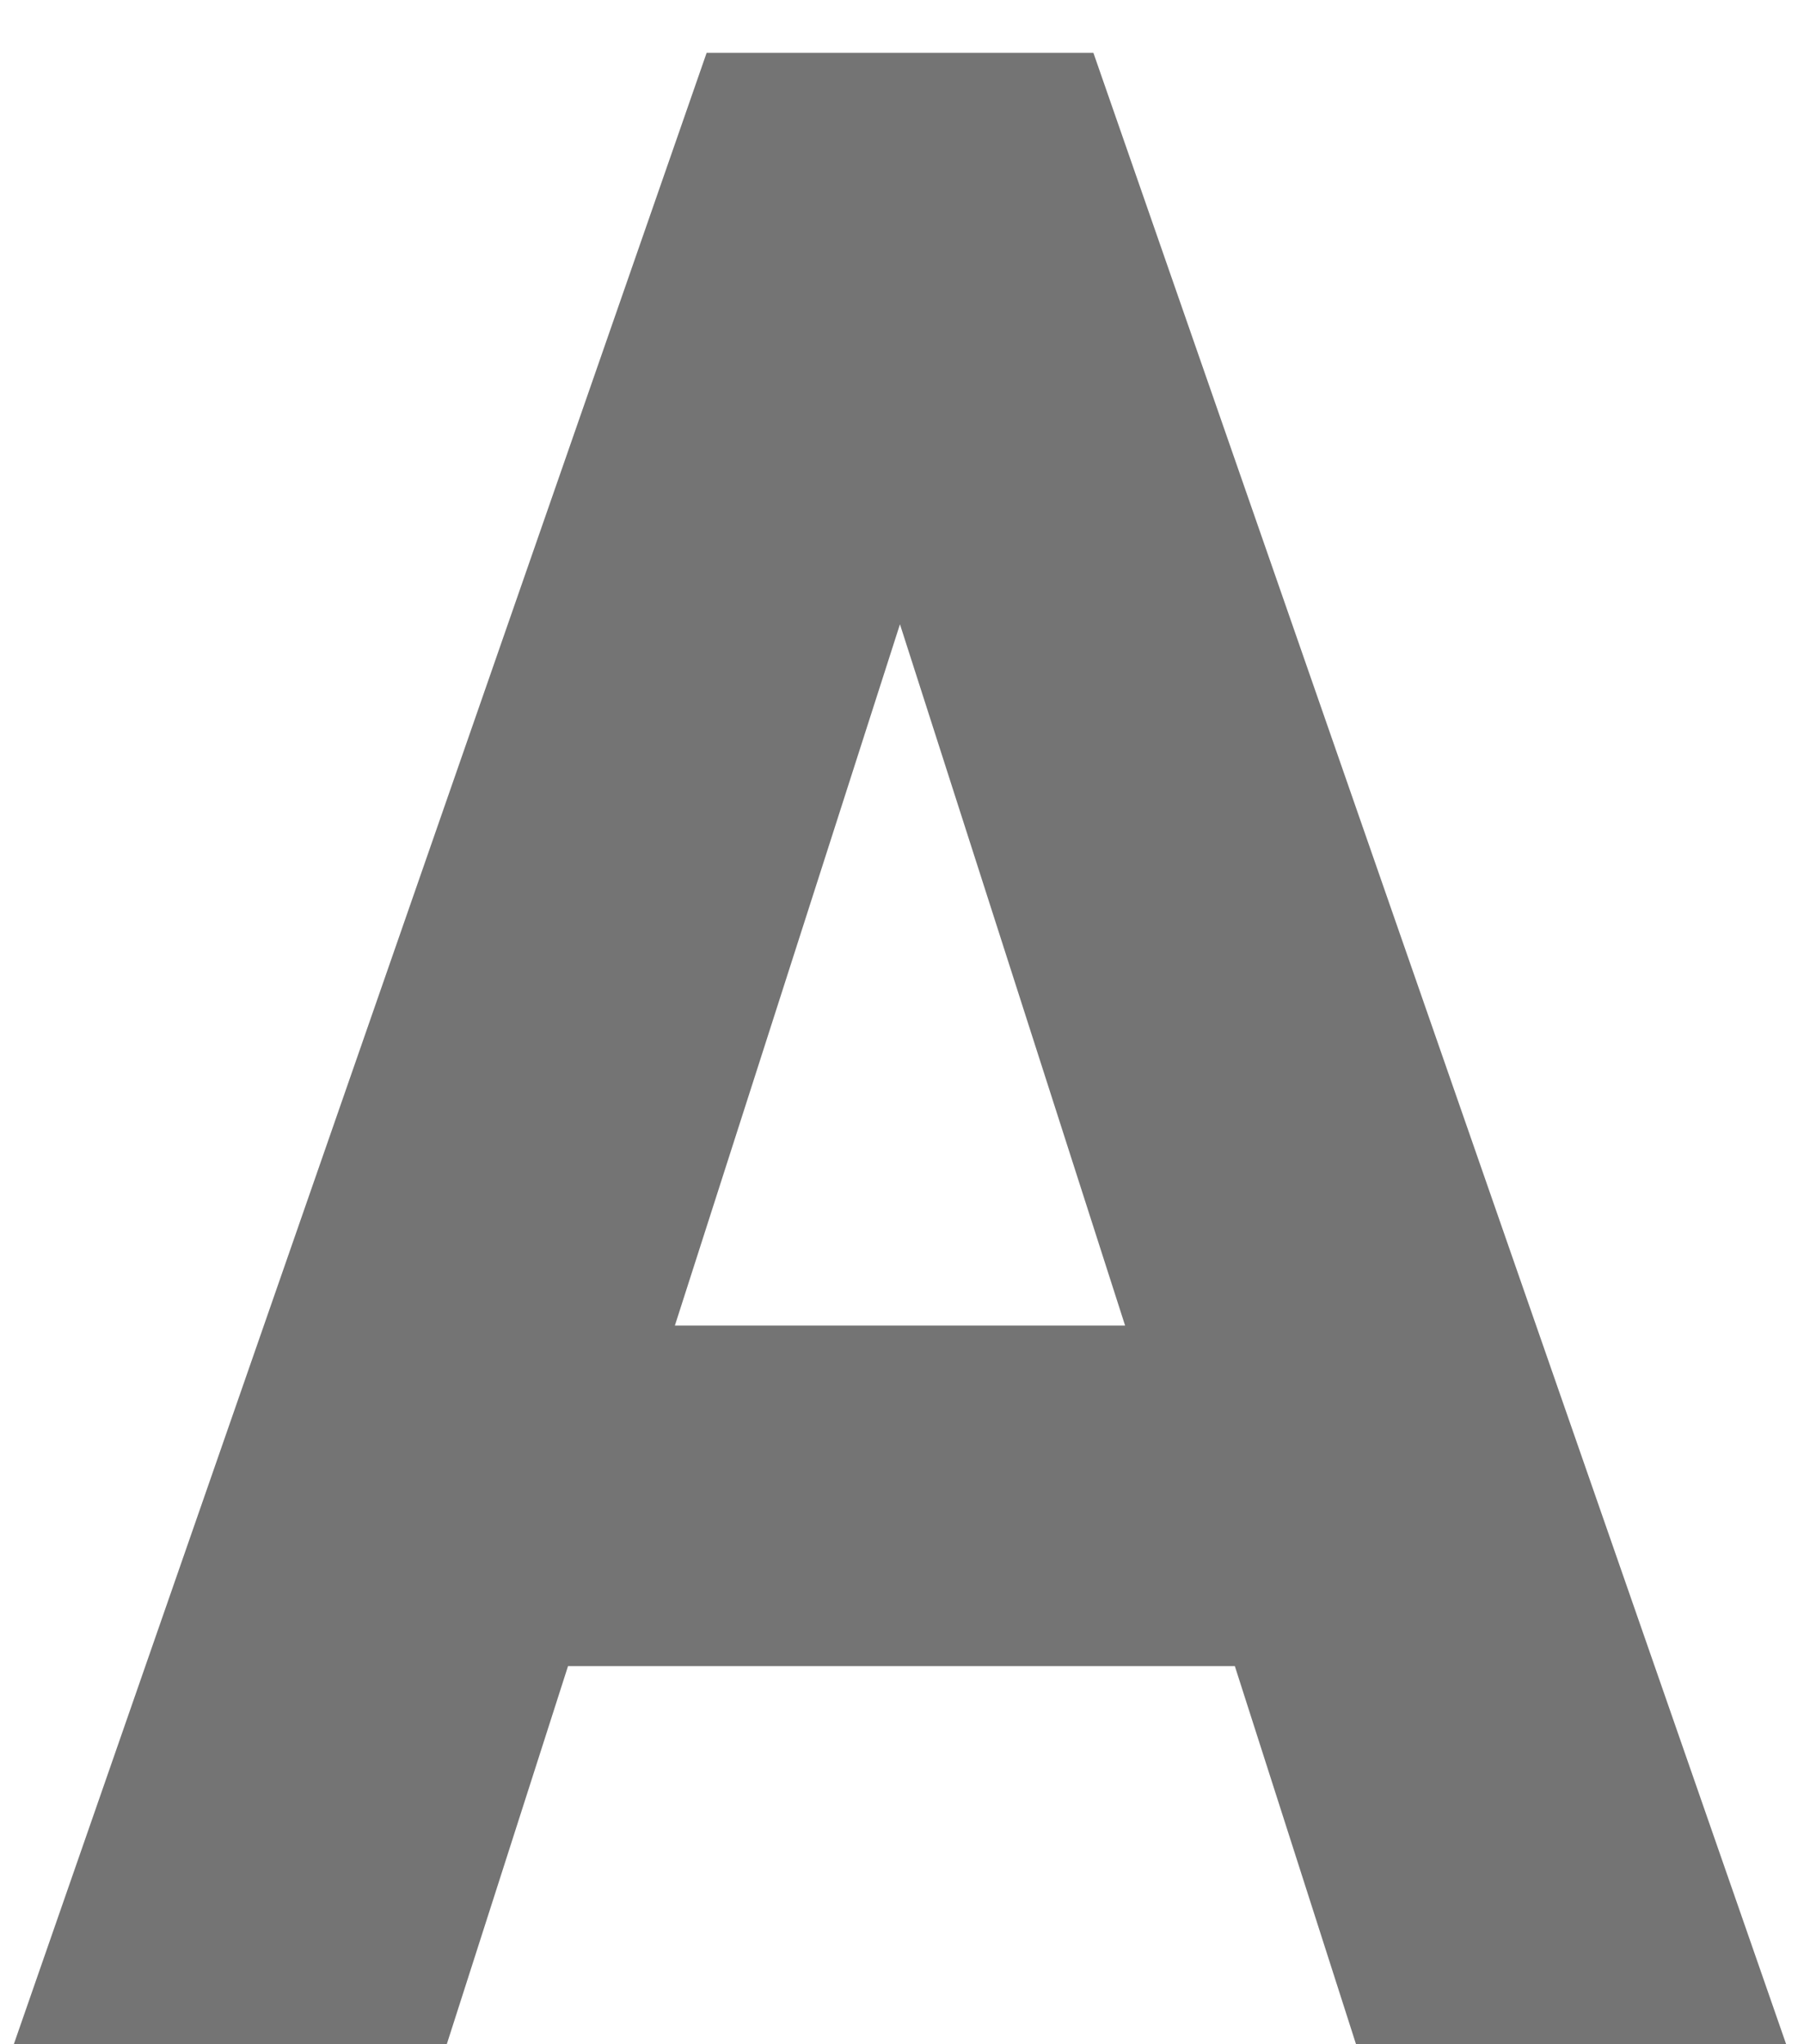
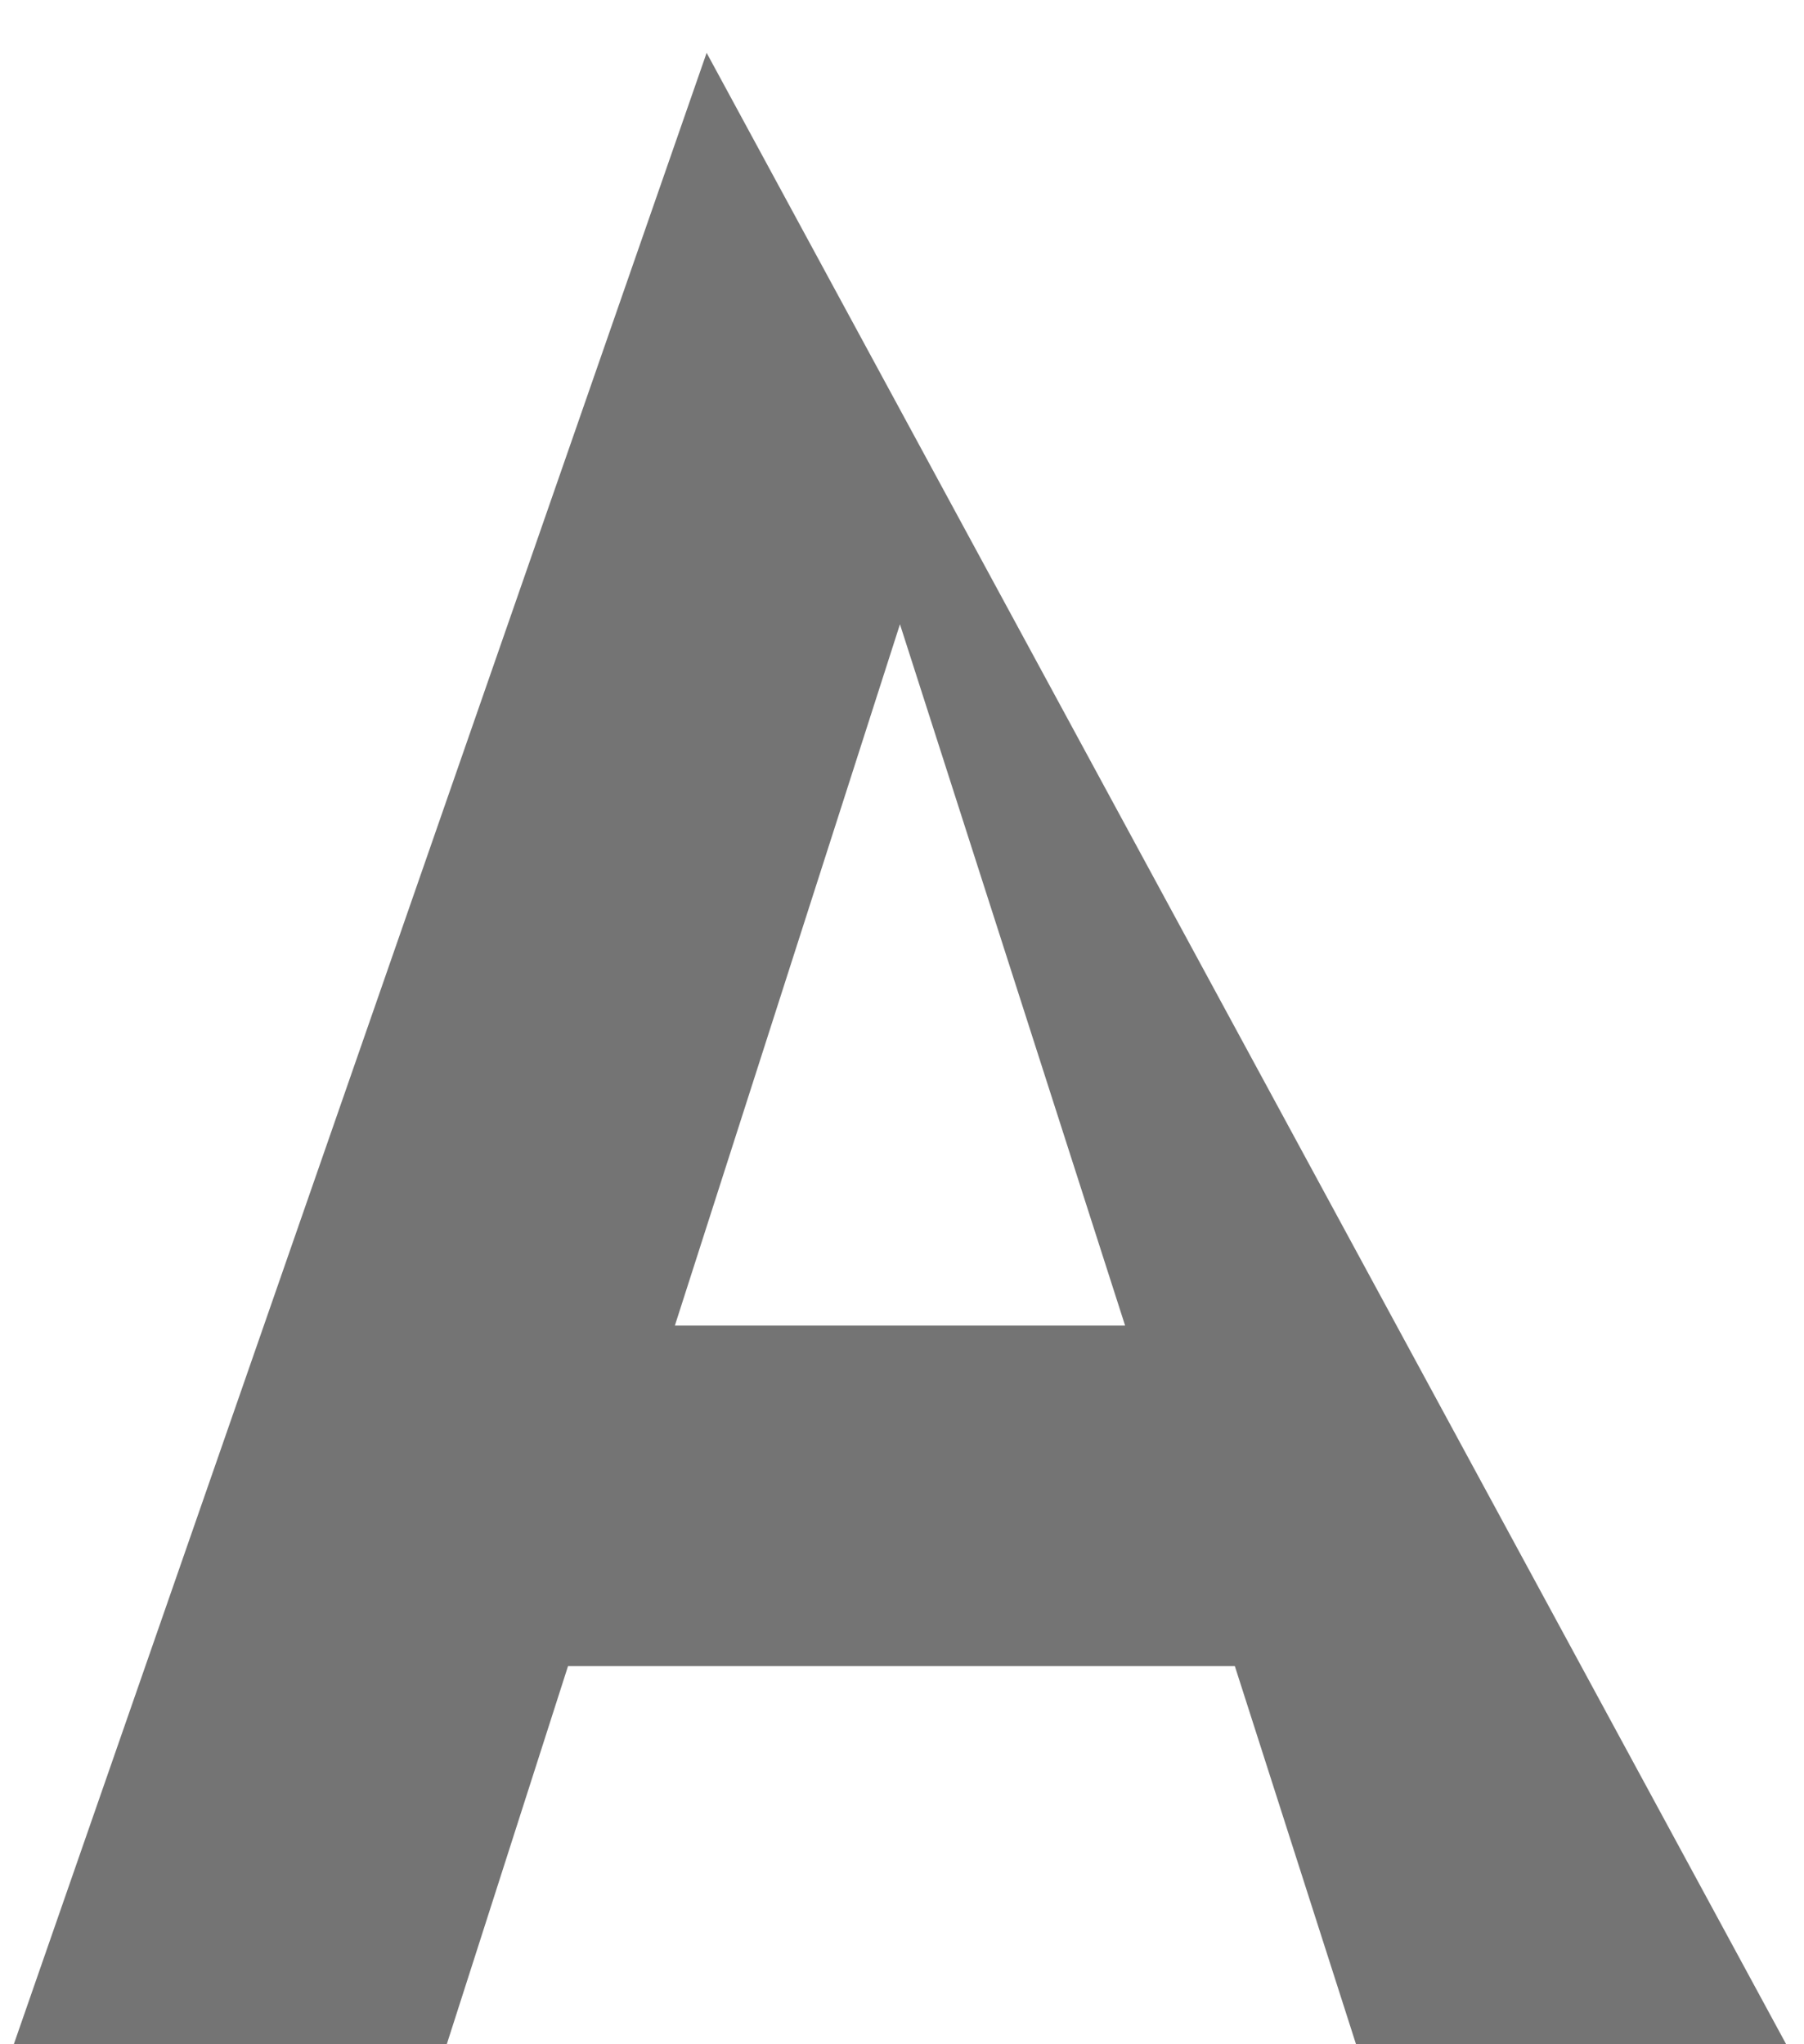
<svg xmlns="http://www.w3.org/2000/svg" width="30" height="34" viewBox="0 0 30 34" fill="none">
-   <path d="M7.43 33.999H0.23L11.751 0.879H18.183L29.703 33.999H22.55L20.535 27.711H9.446L7.43 33.999ZM14.966 10.383L11.223 22.047H18.71L14.966 10.383Z" fill="#747474" />
+   <path d="M7.43 33.999H0.23L11.751 0.879L29.703 33.999H22.55L20.535 27.711H9.446L7.43 33.999ZM14.966 10.383L11.223 22.047H18.71L14.966 10.383Z" fill="#747474" />
</svg>